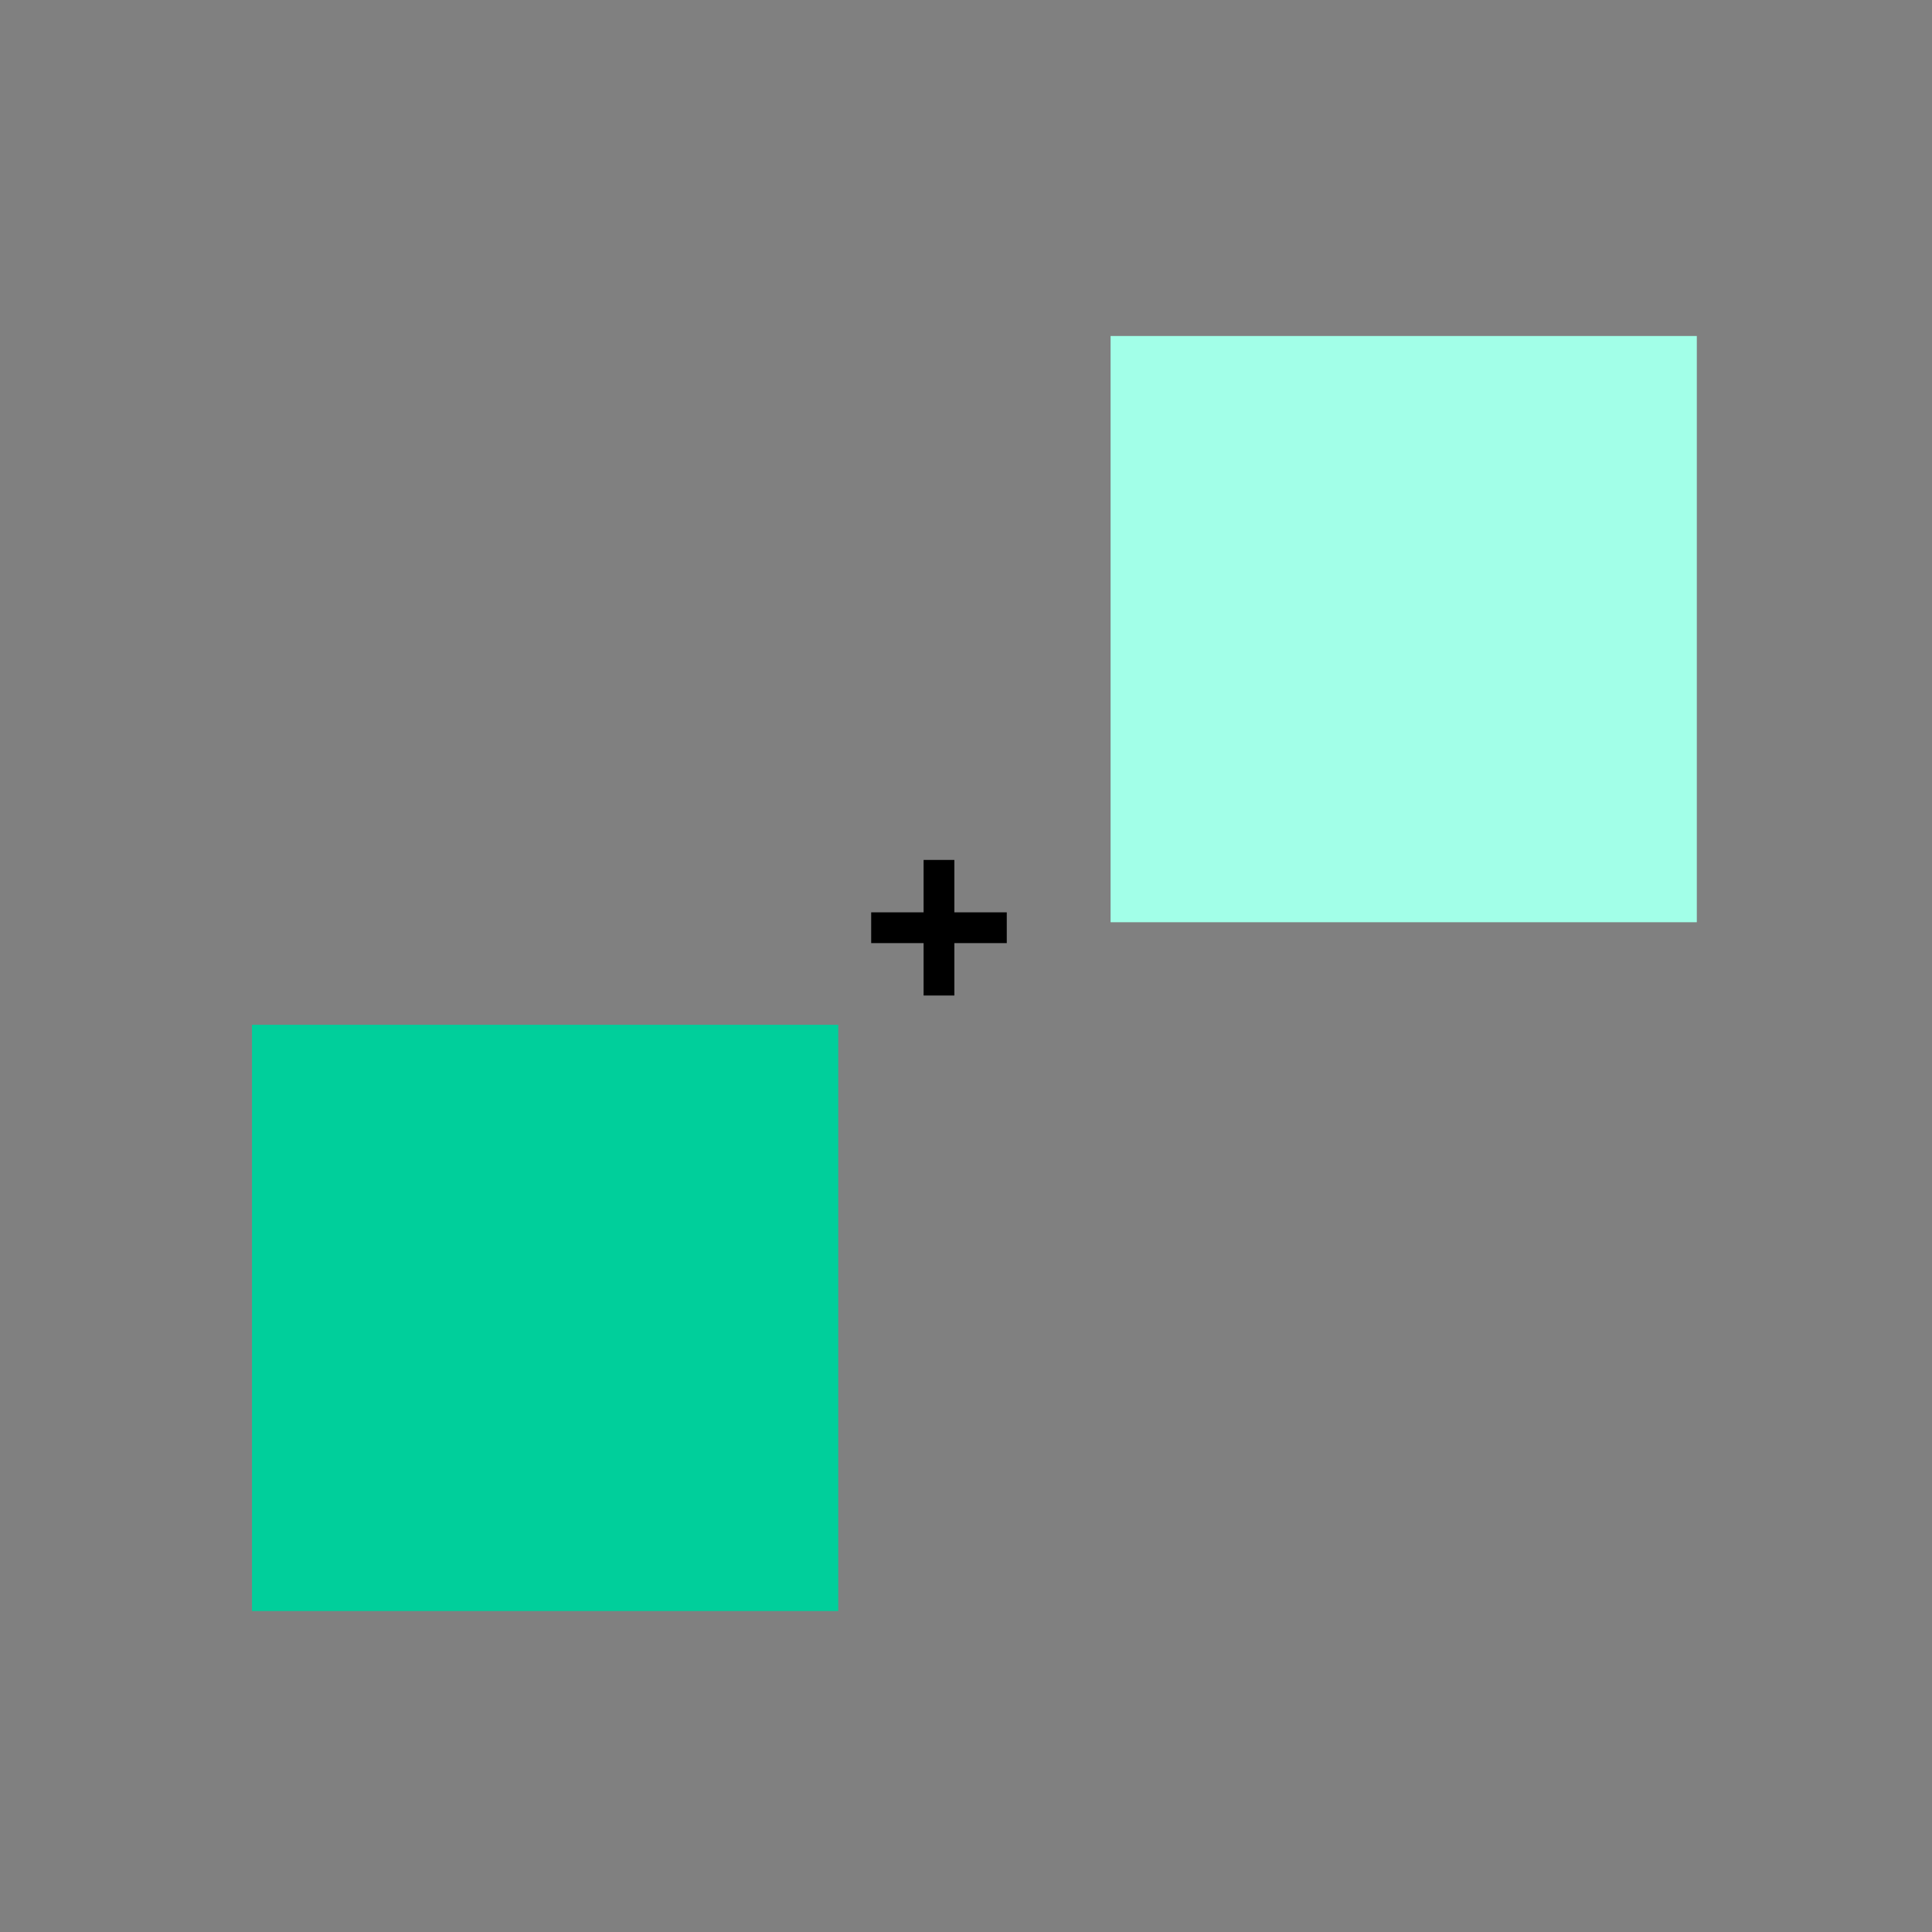
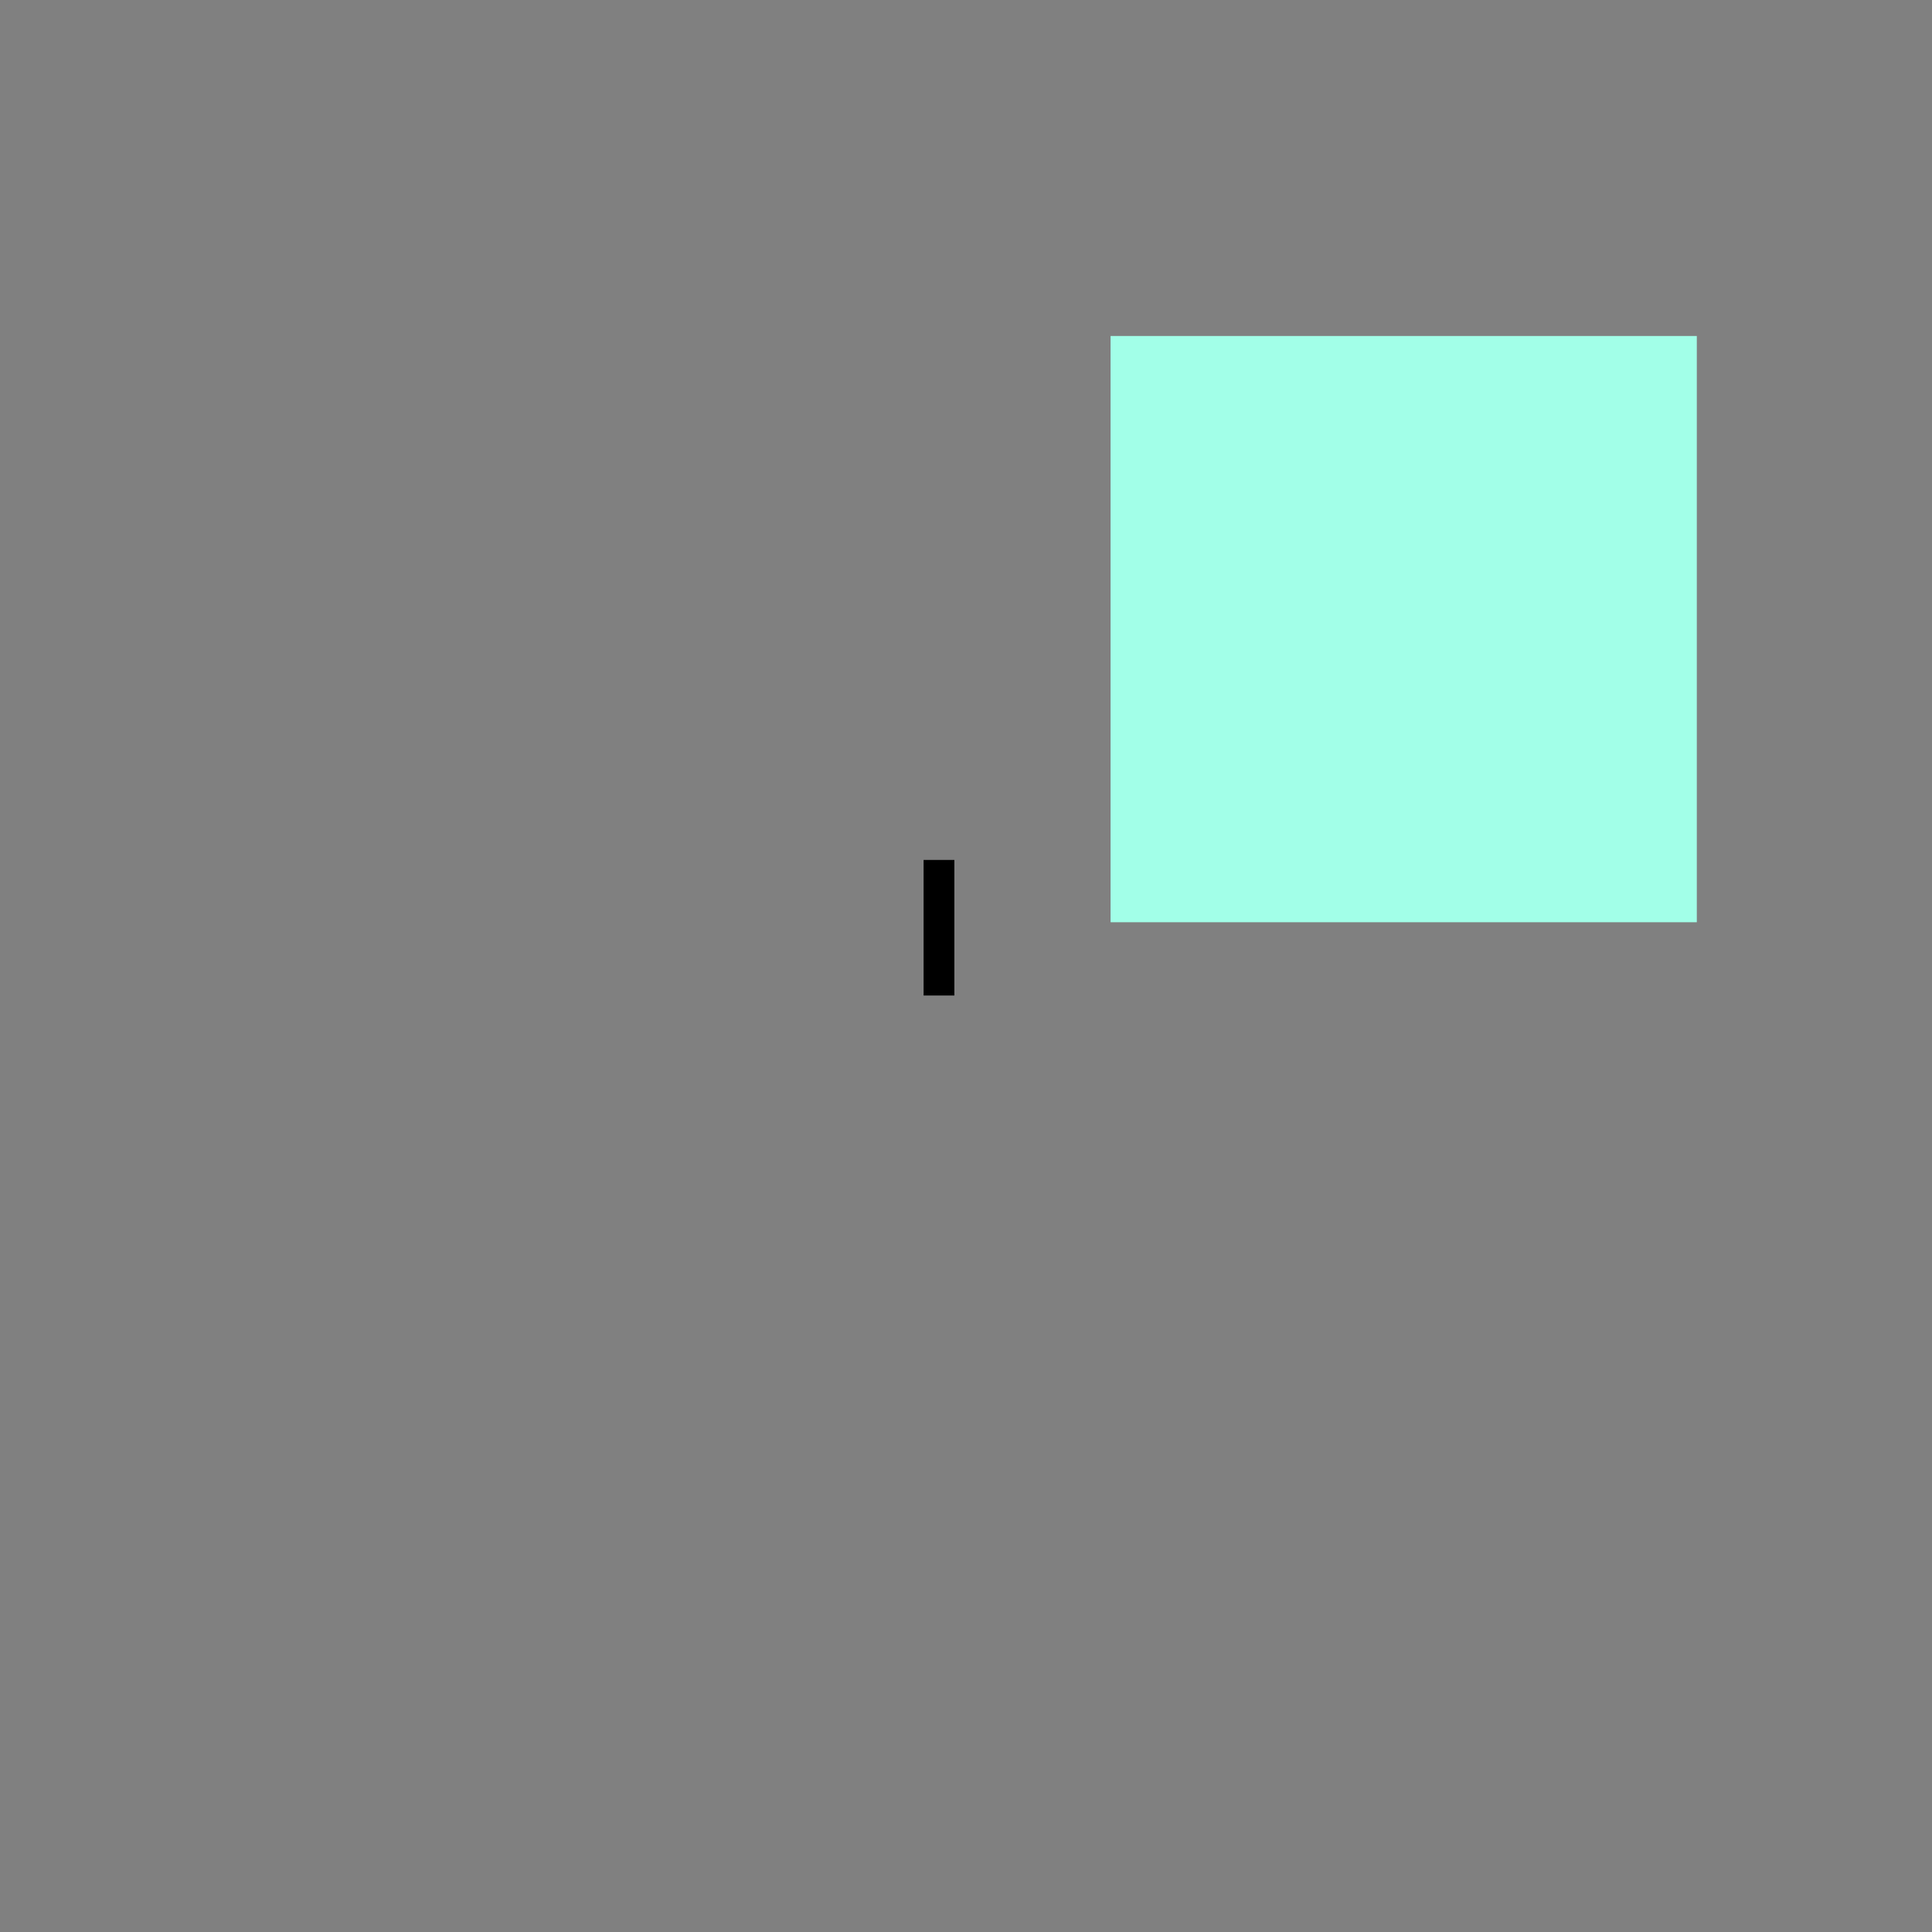
<svg xmlns="http://www.w3.org/2000/svg" width="115" height="115" viewBox="0 0 115 115" fill="none">
  <rect x="0" y="0" width="115" height="115" fill="#808080" stroke="none" />
-   <rect x="15" y="61" width="34.895" height="34.895" fill="#00CF9B" />
  <rect x="66.106" y="20" width="34.895" height="34.895" fill="#A2FFE8" />
-   <path d="M54.976 59.257V51.187H56.807V59.257H54.976ZM51.856 56.138V54.306H59.927V56.138H51.856Z" fill="black" />
+   <path d="M54.976 59.257V51.187H56.807V59.257H54.976ZM51.856 56.138V54.306H59.927H51.856Z" fill="black" />
</svg>